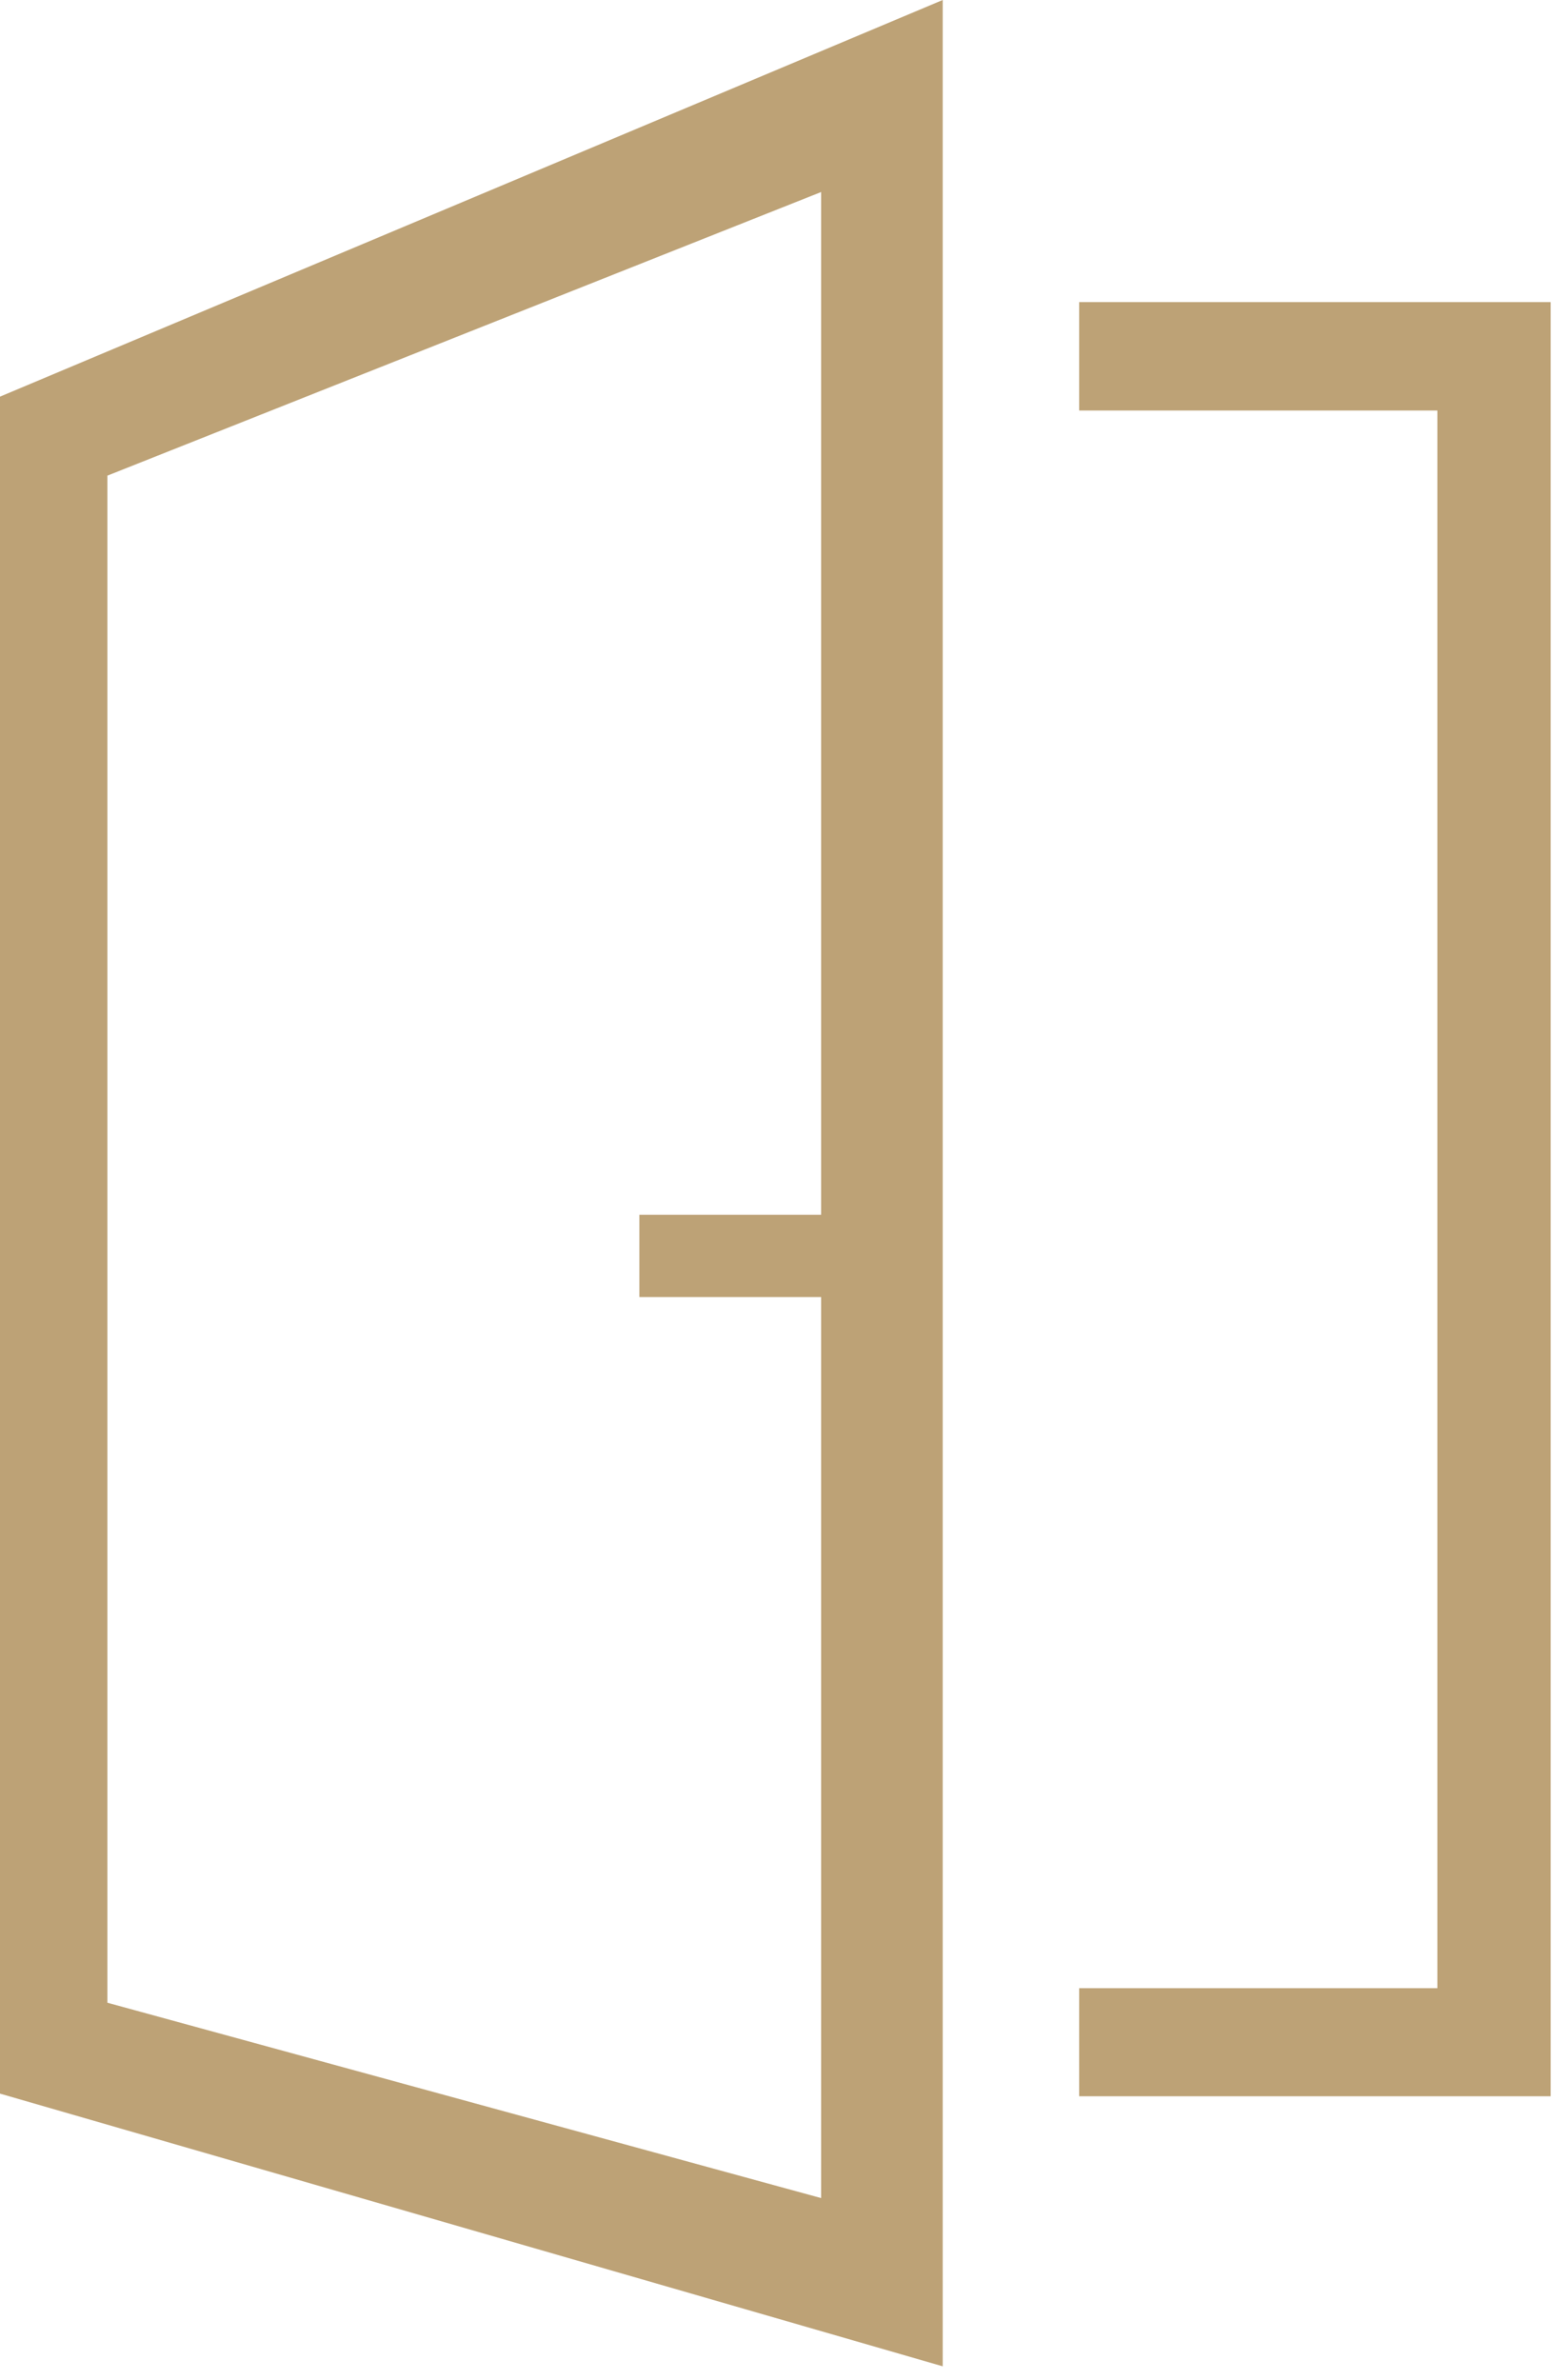
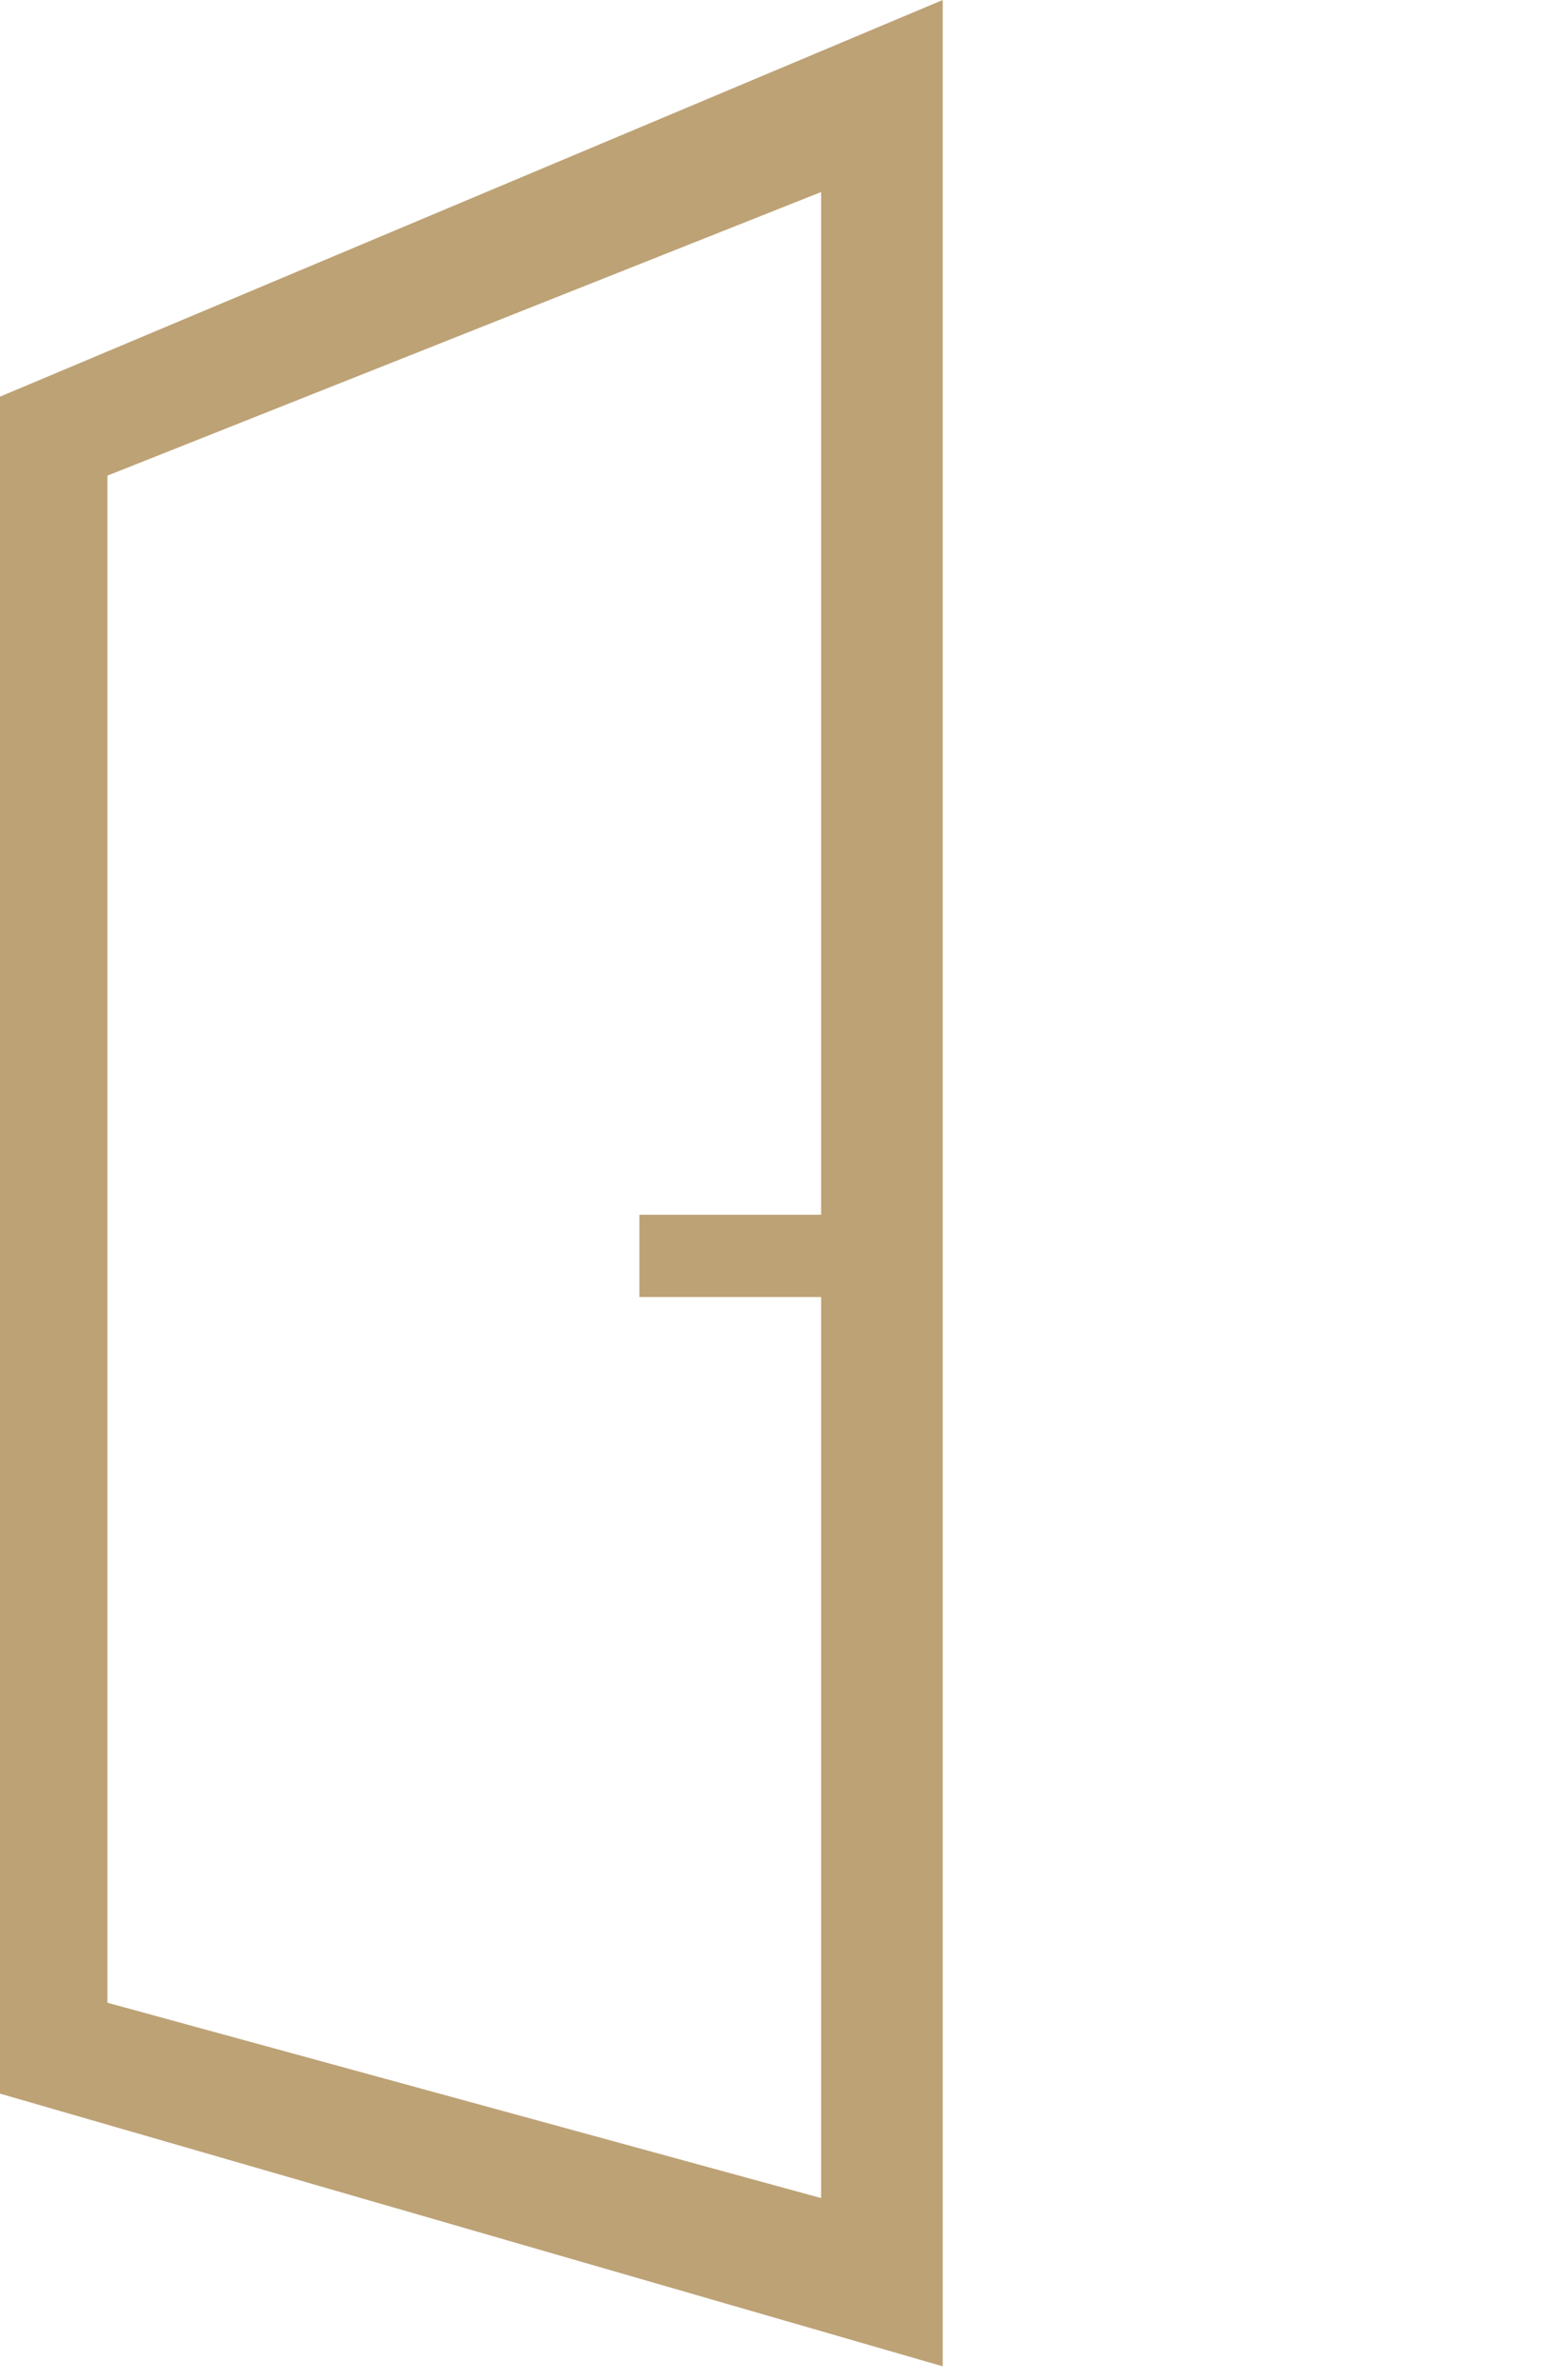
<svg xmlns="http://www.w3.org/2000/svg" width="100%" height="100%" viewBox="0 0 47 72" version="1.1" xml:space="preserve" style="fill-rule:evenodd;clip-rule:evenodd;stroke-linejoin:round;stroke-miterlimit:2;">
  <g transform="matrix(1,0,0,1,-1139.81,0)">
    <g>
      <path d="M1143.06,60.59L1143.06,14.39L1164.66,5.81L1164.66,36.75L1159.16,36.75L1159.16,39.24L1164.66,39.24L1164.66,66.5L1143.06,60.59ZM1168.34,0L1139.81,12L1139.81,63.34L1168.34,71.59L1168.34,0Z" style="fill:rgb(189,162,118);fill-rule:nonzero;" />
-       <path d="M1186.74,63.42L1186.74,9.14L1172.47,9.14L1172.47,12.42L1183.31,12.42L1183.31,60.15L1172.47,60.15L1172.47,63.42L1186.74,63.42Z" style="fill:rgb(189,162,118);fill-rule:nonzero;" />
    </g>
  </g>
</svg>